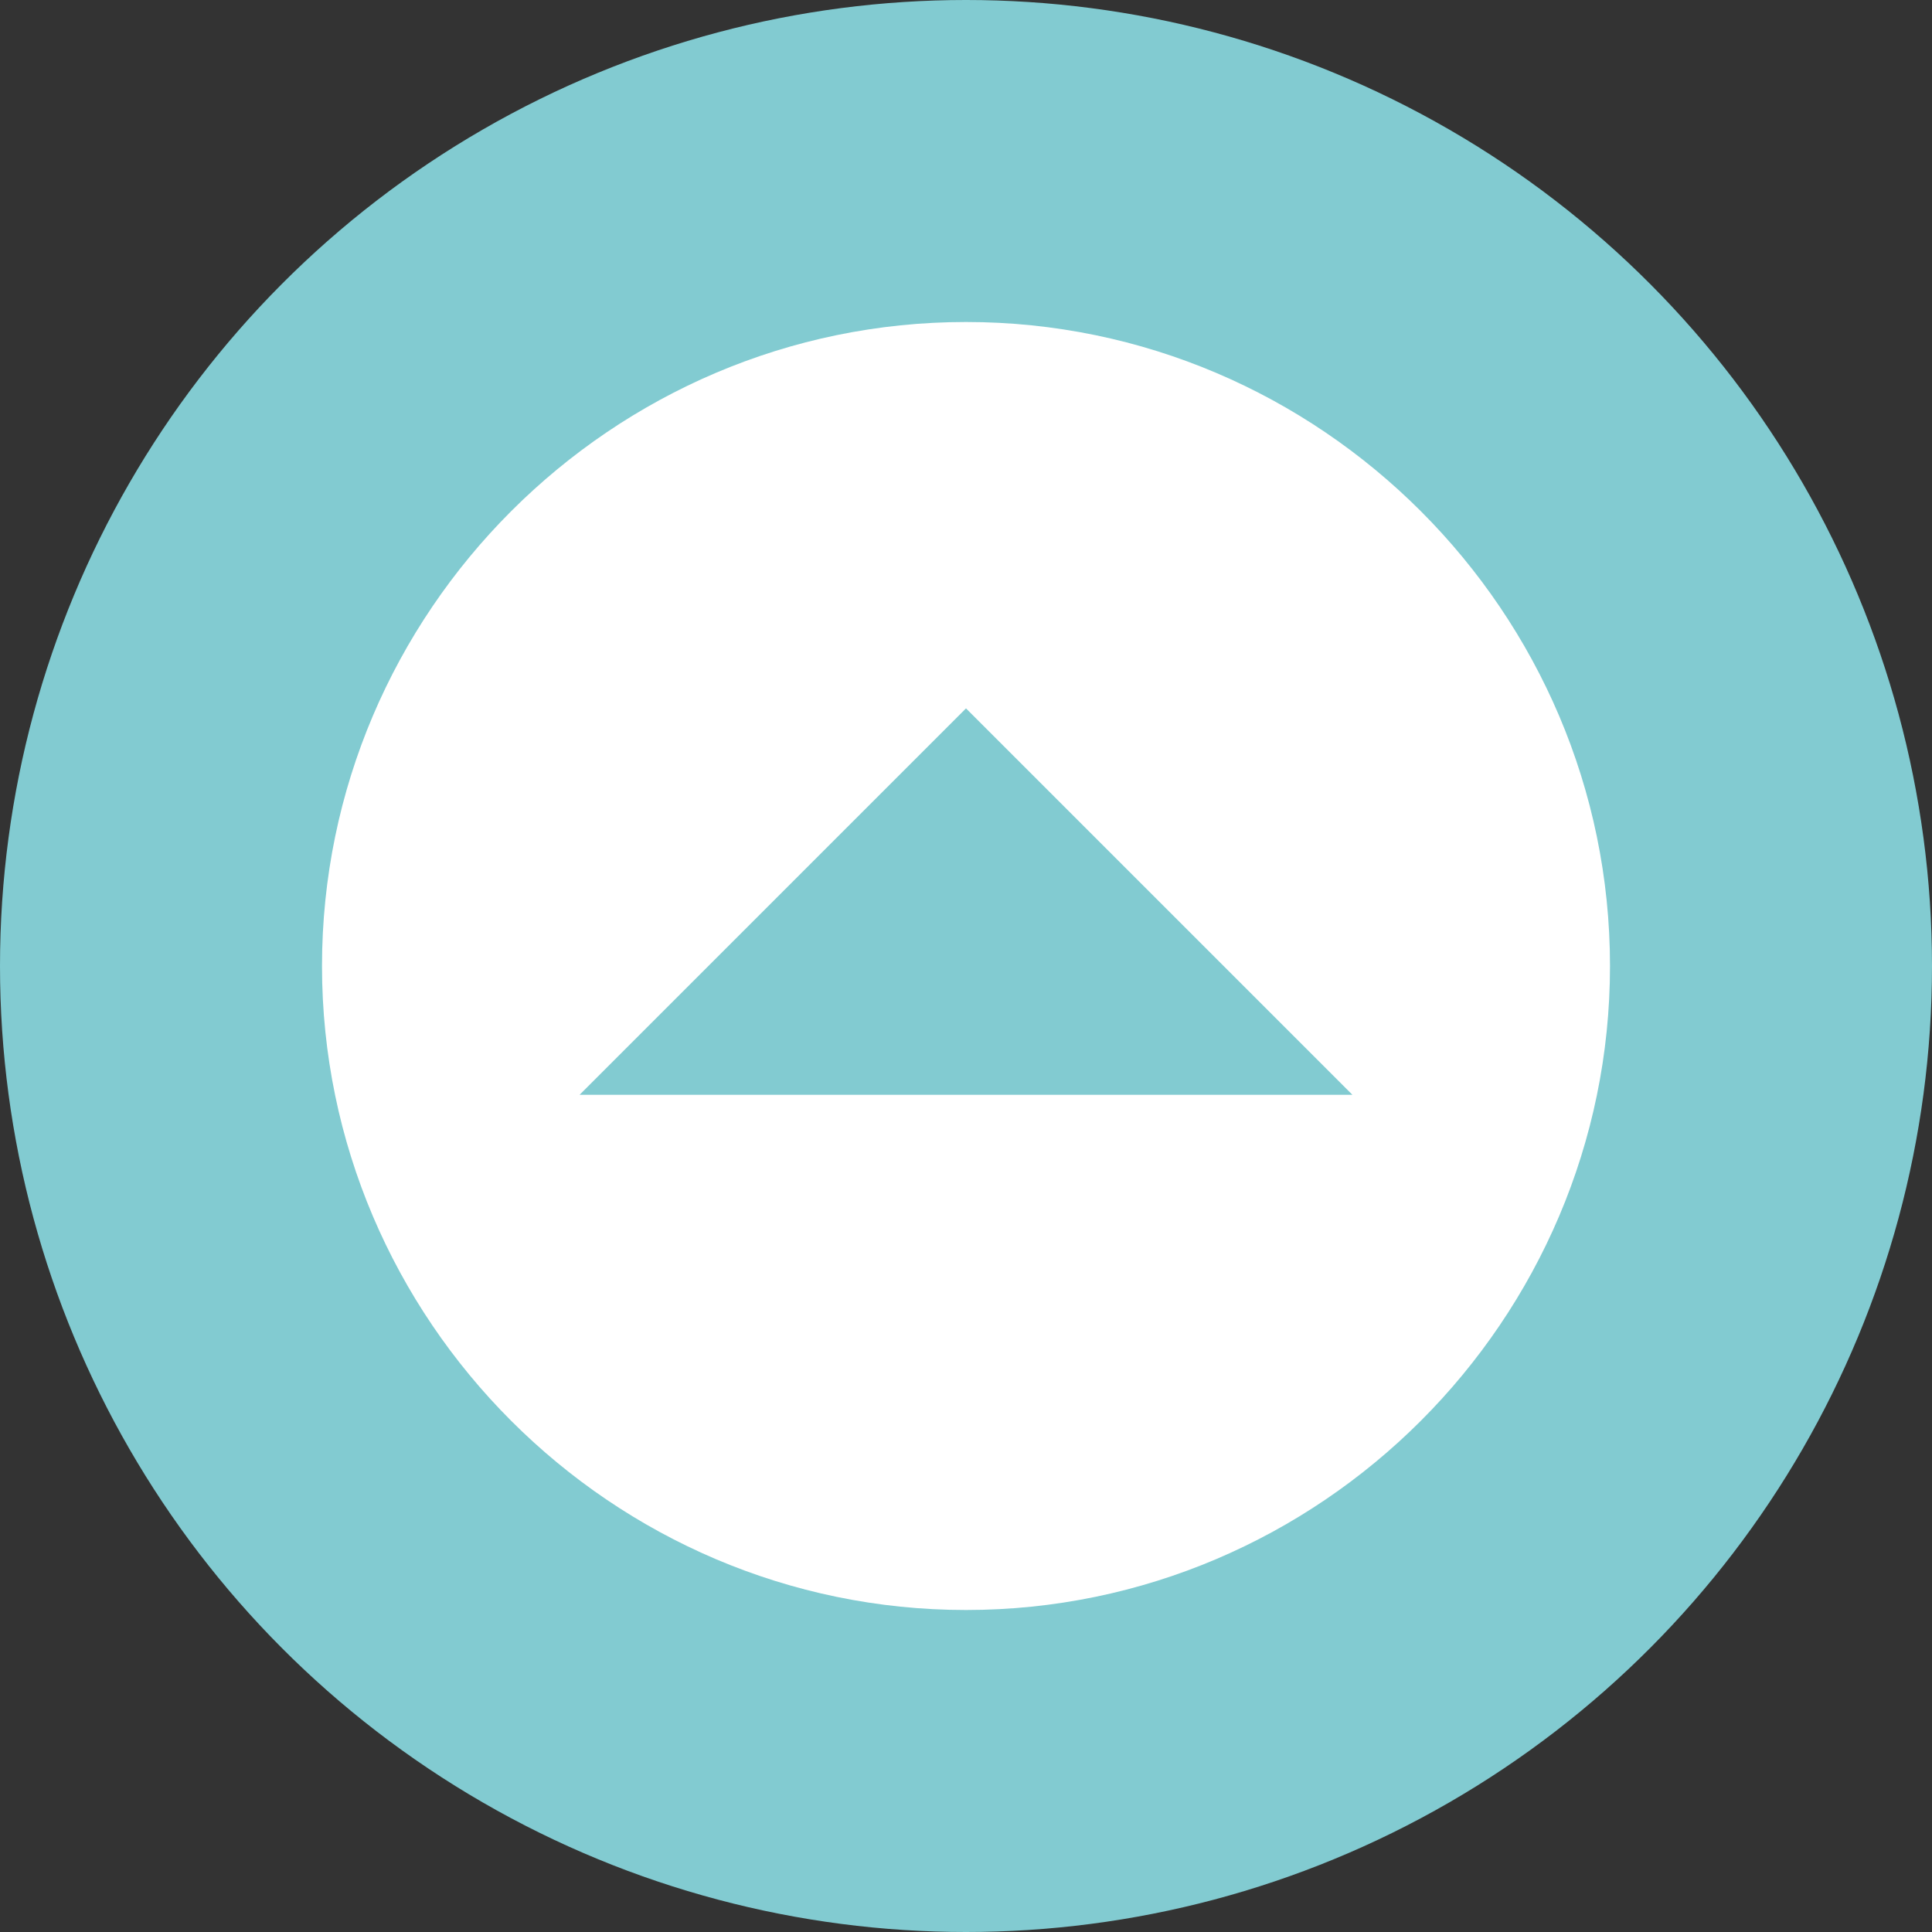
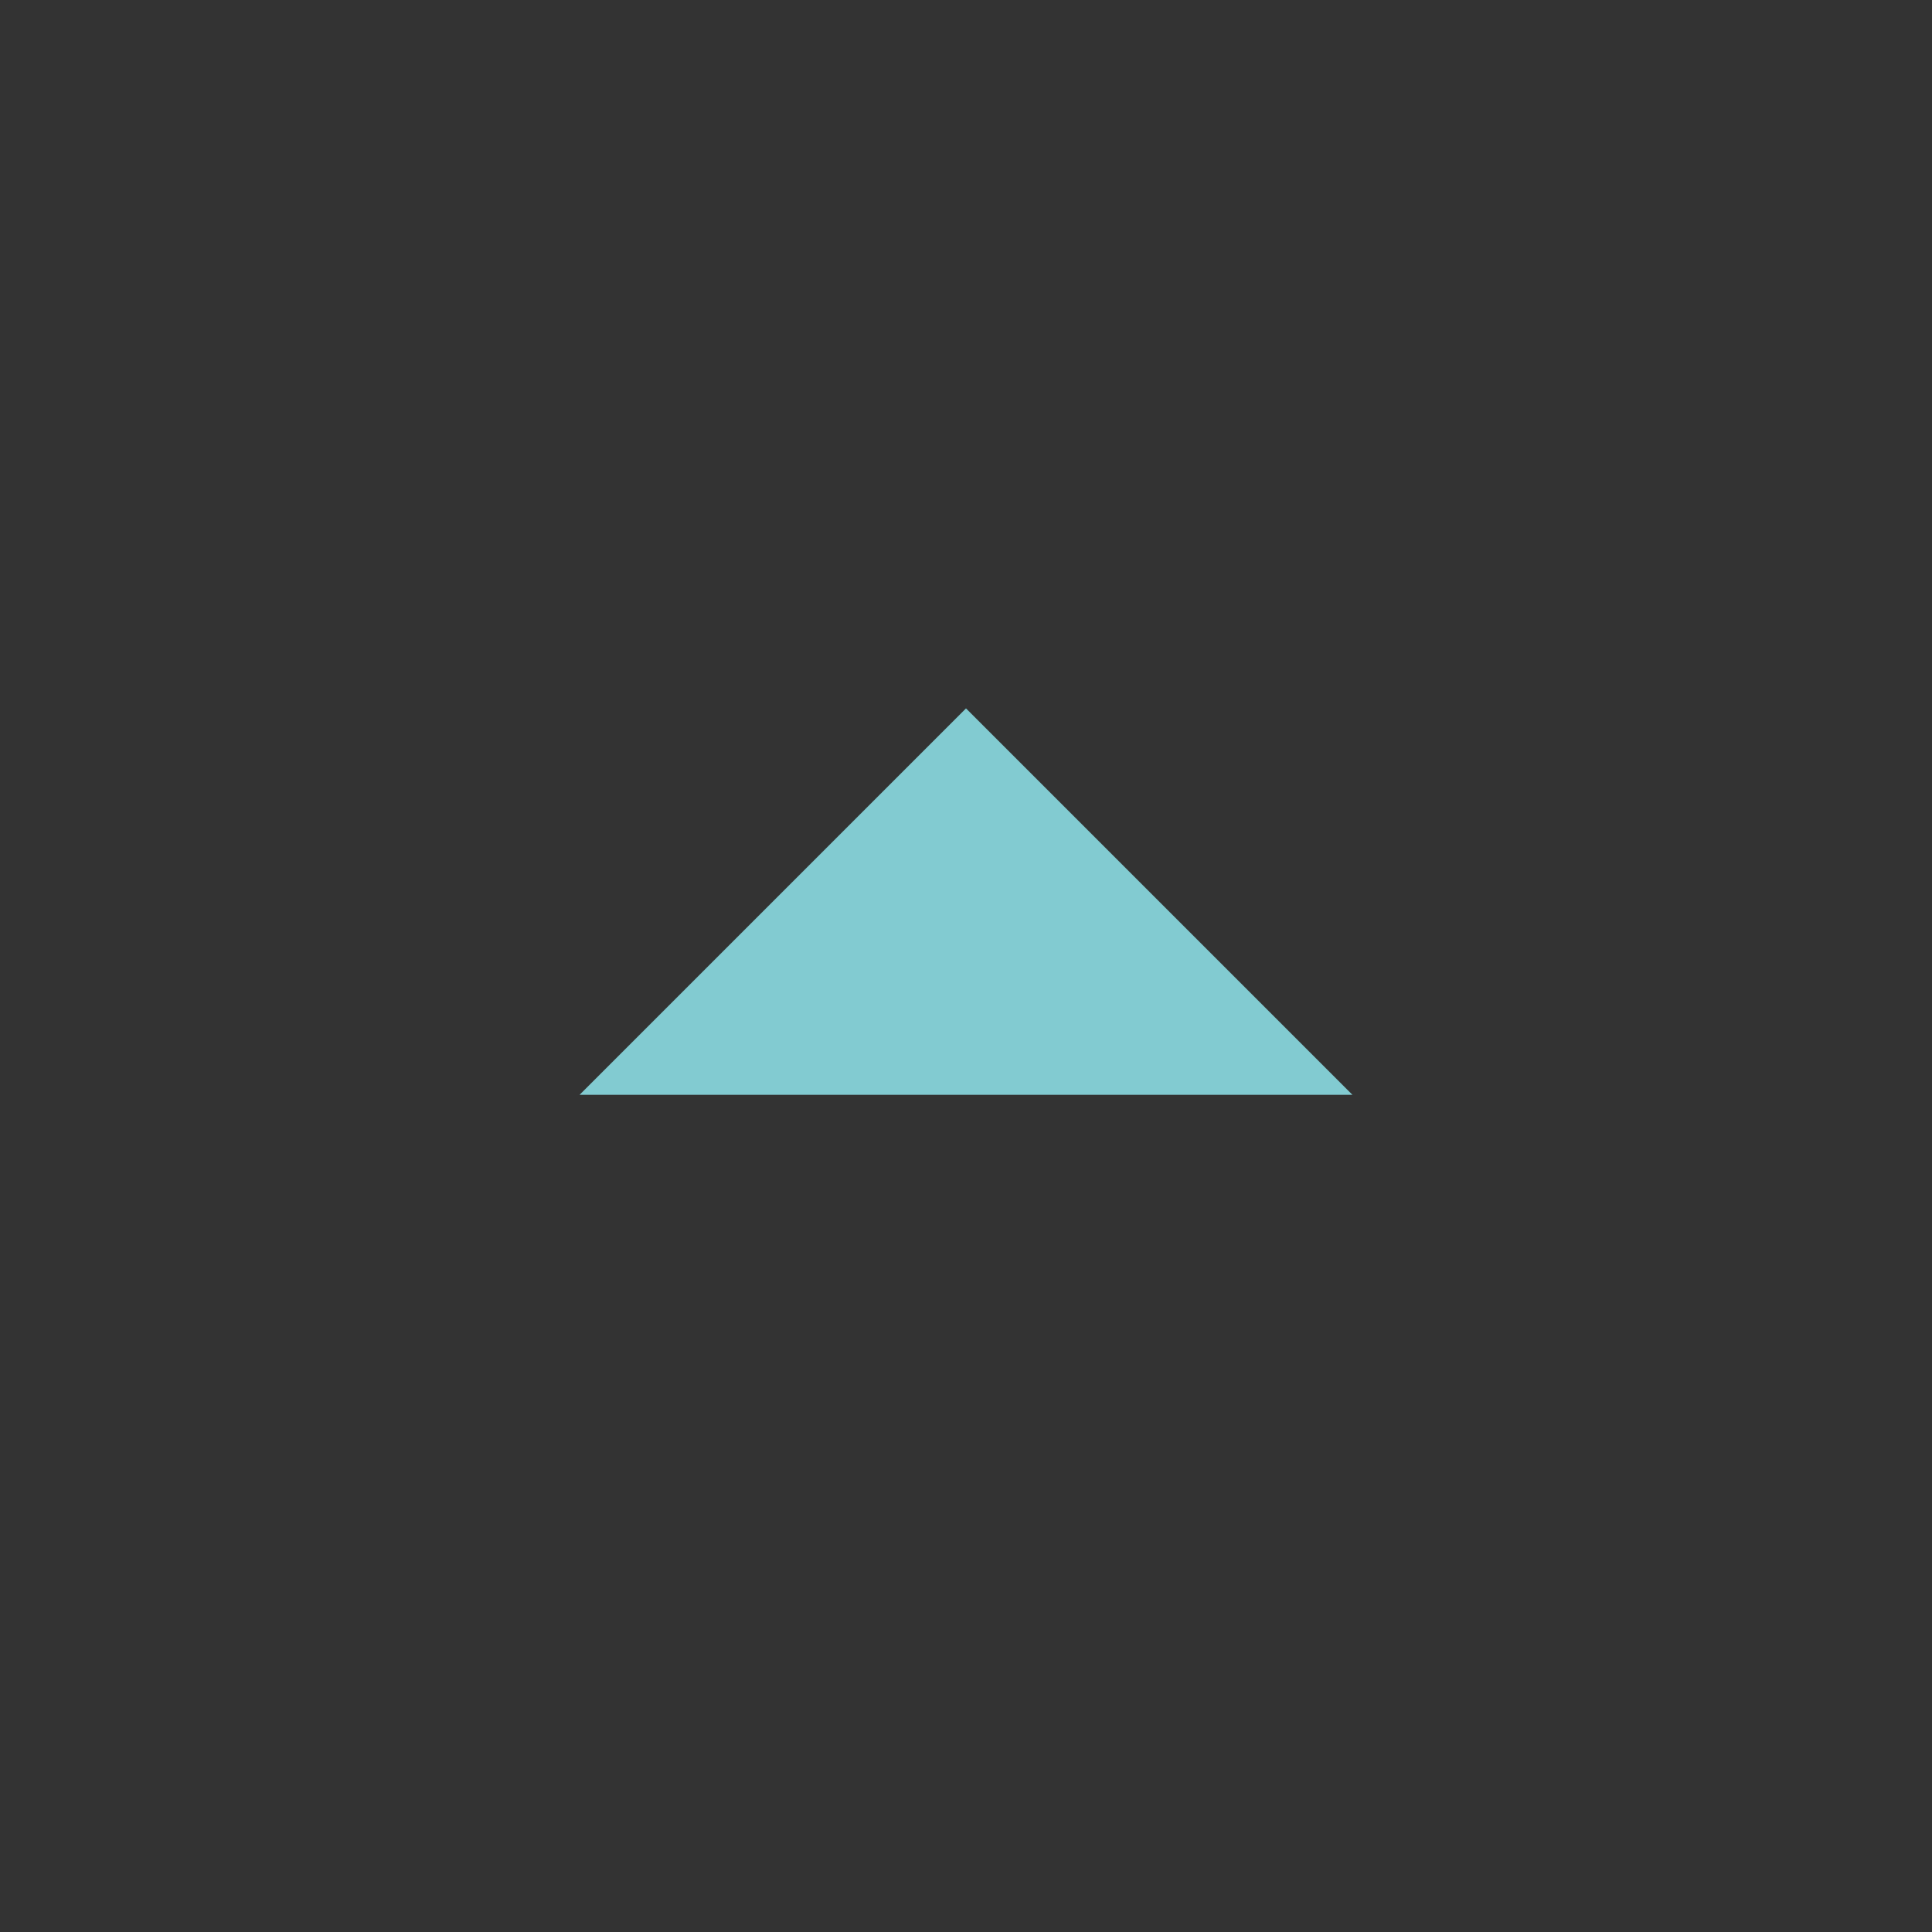
<svg xmlns="http://www.w3.org/2000/svg" id="_レイヤー_2" width="60" height="60" viewBox="0 0 60 60">
  <rect x="0" y="0" width="60" height="60" fill="#333333" stroke="none" />
  <g id="_レイヤー_1-2">
-     <circle cx="30" cy="30" r="30" style="fill:#82cbd1; stroke-width:0px;" />
-     <path d="M30,50c-11,0-20-9-20-20S19,10,30,10s20,9,20,20-9,20-20,20Z" style="fill:#fff; stroke-width:0px;" />
    <polygon points="18 34 42 34 30 22 18 34" style="fill:#82cbd1; stroke-width:0px;" />
  </g>
</svg>